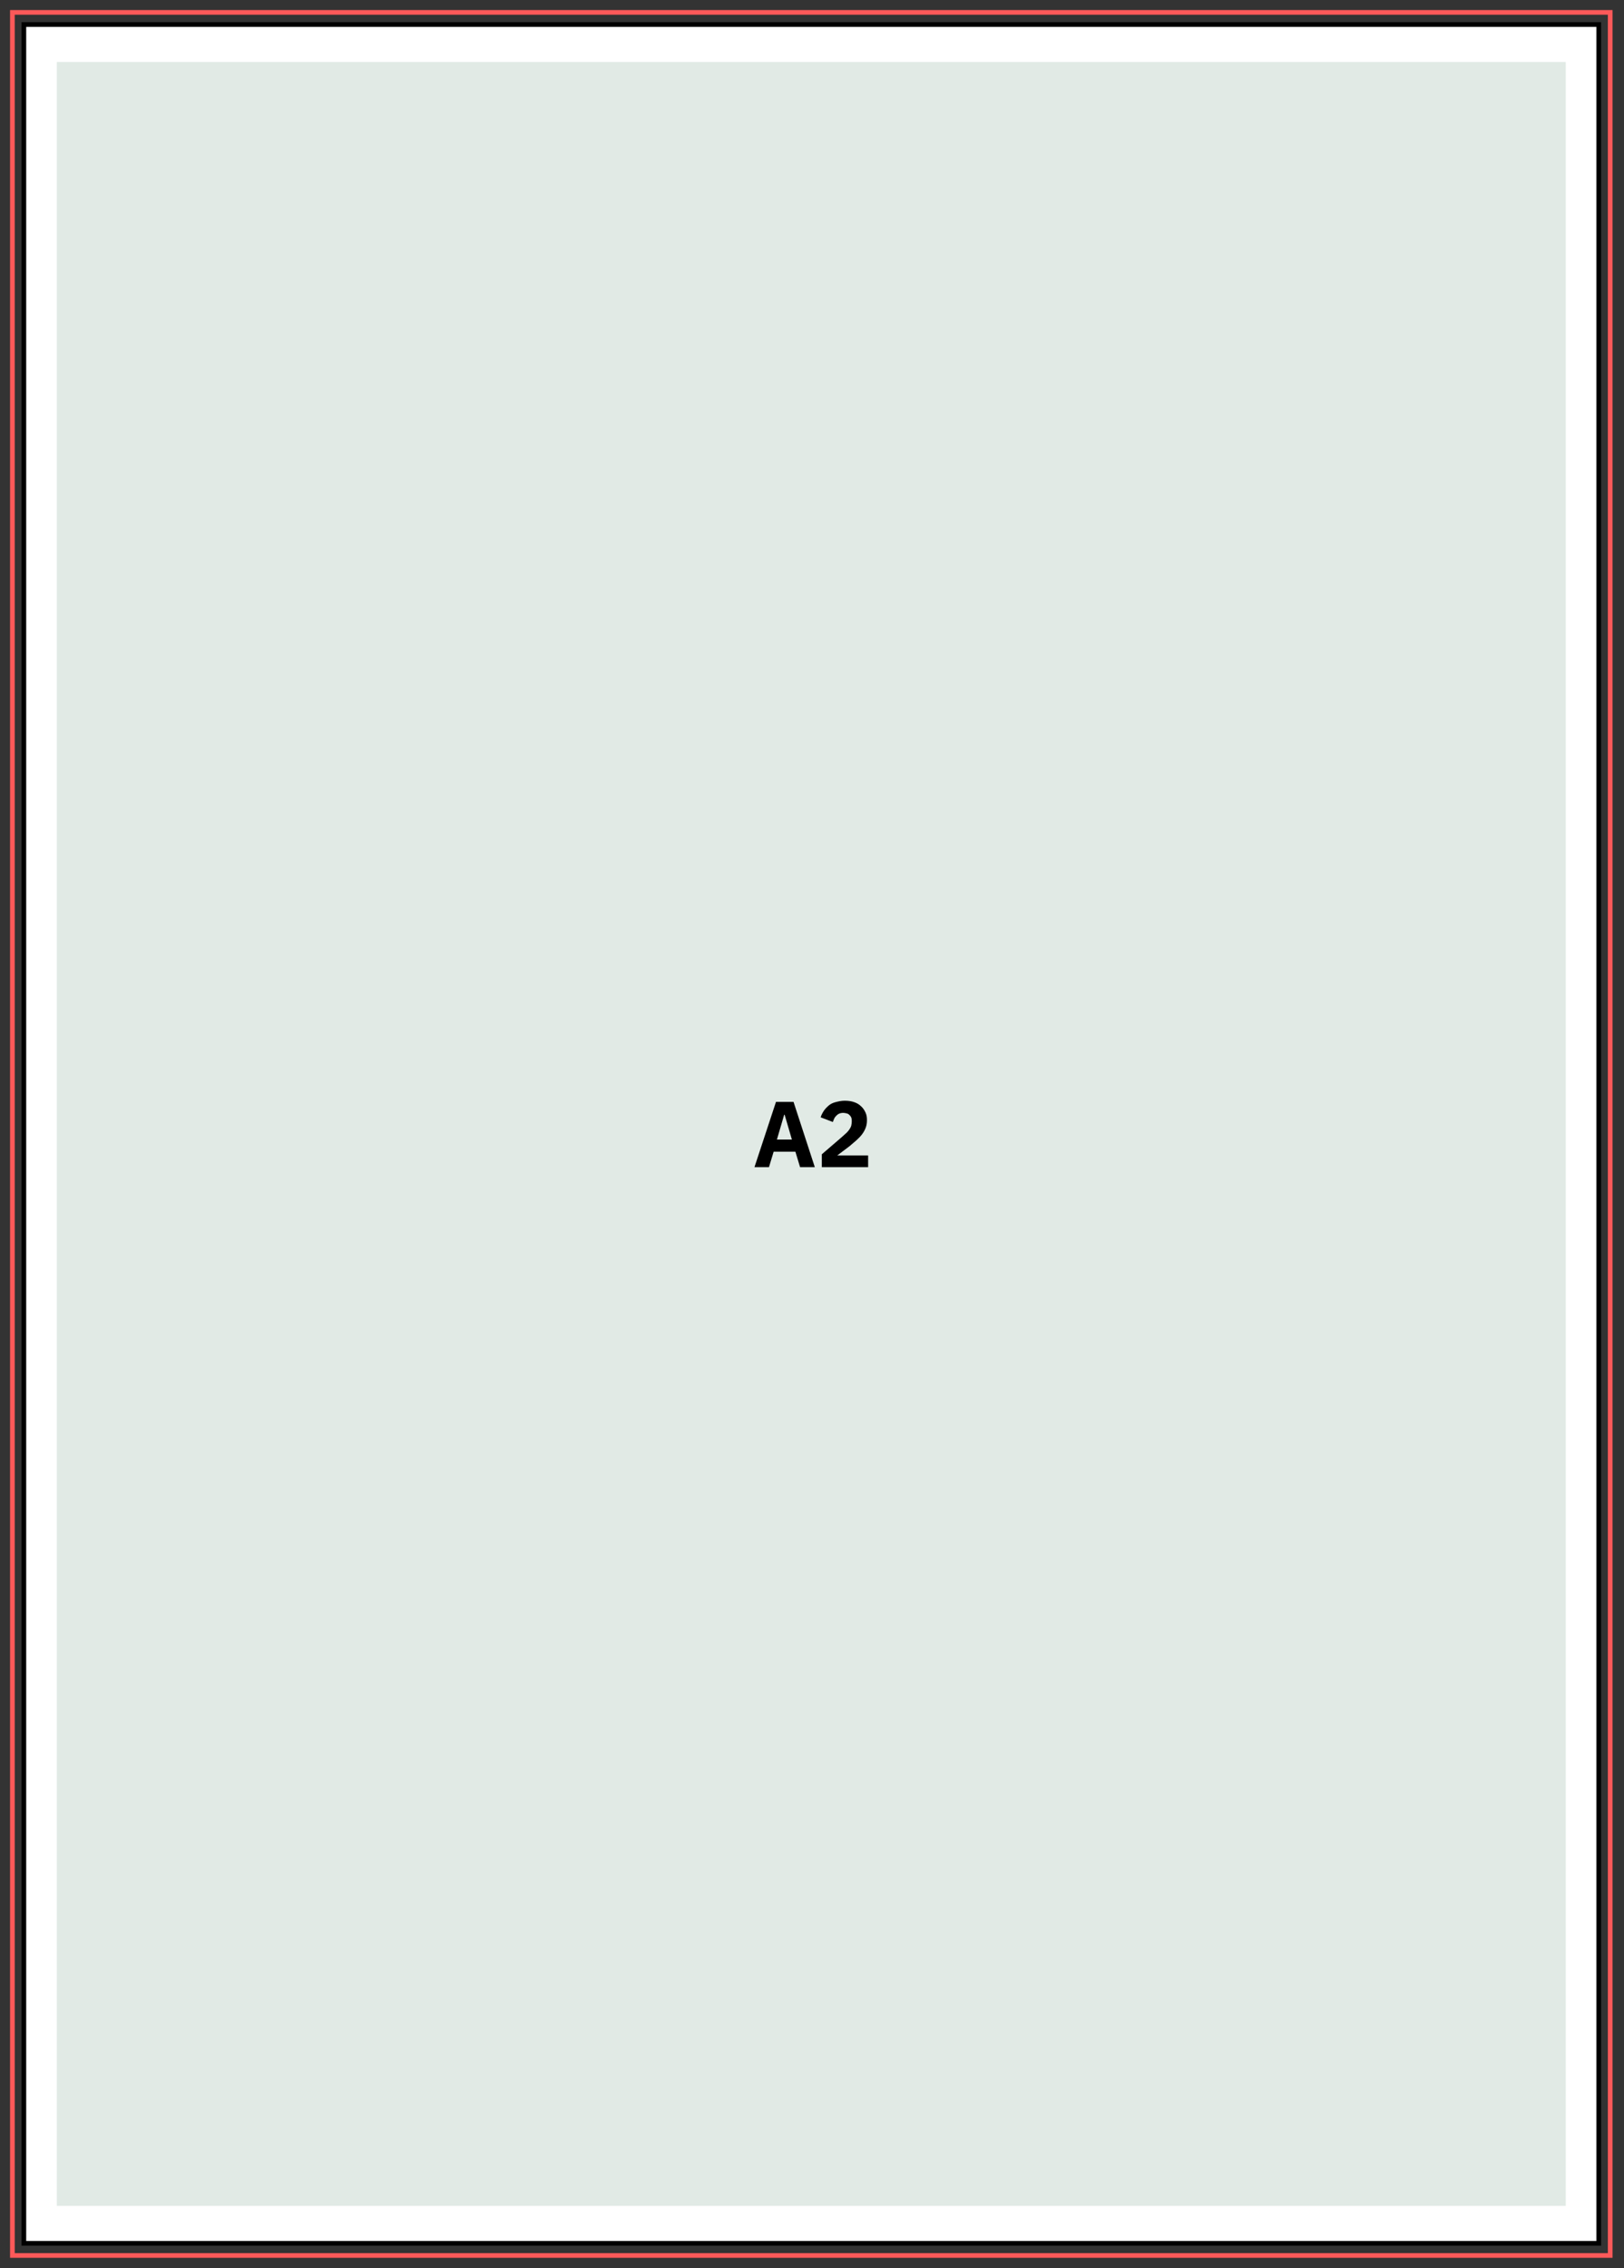
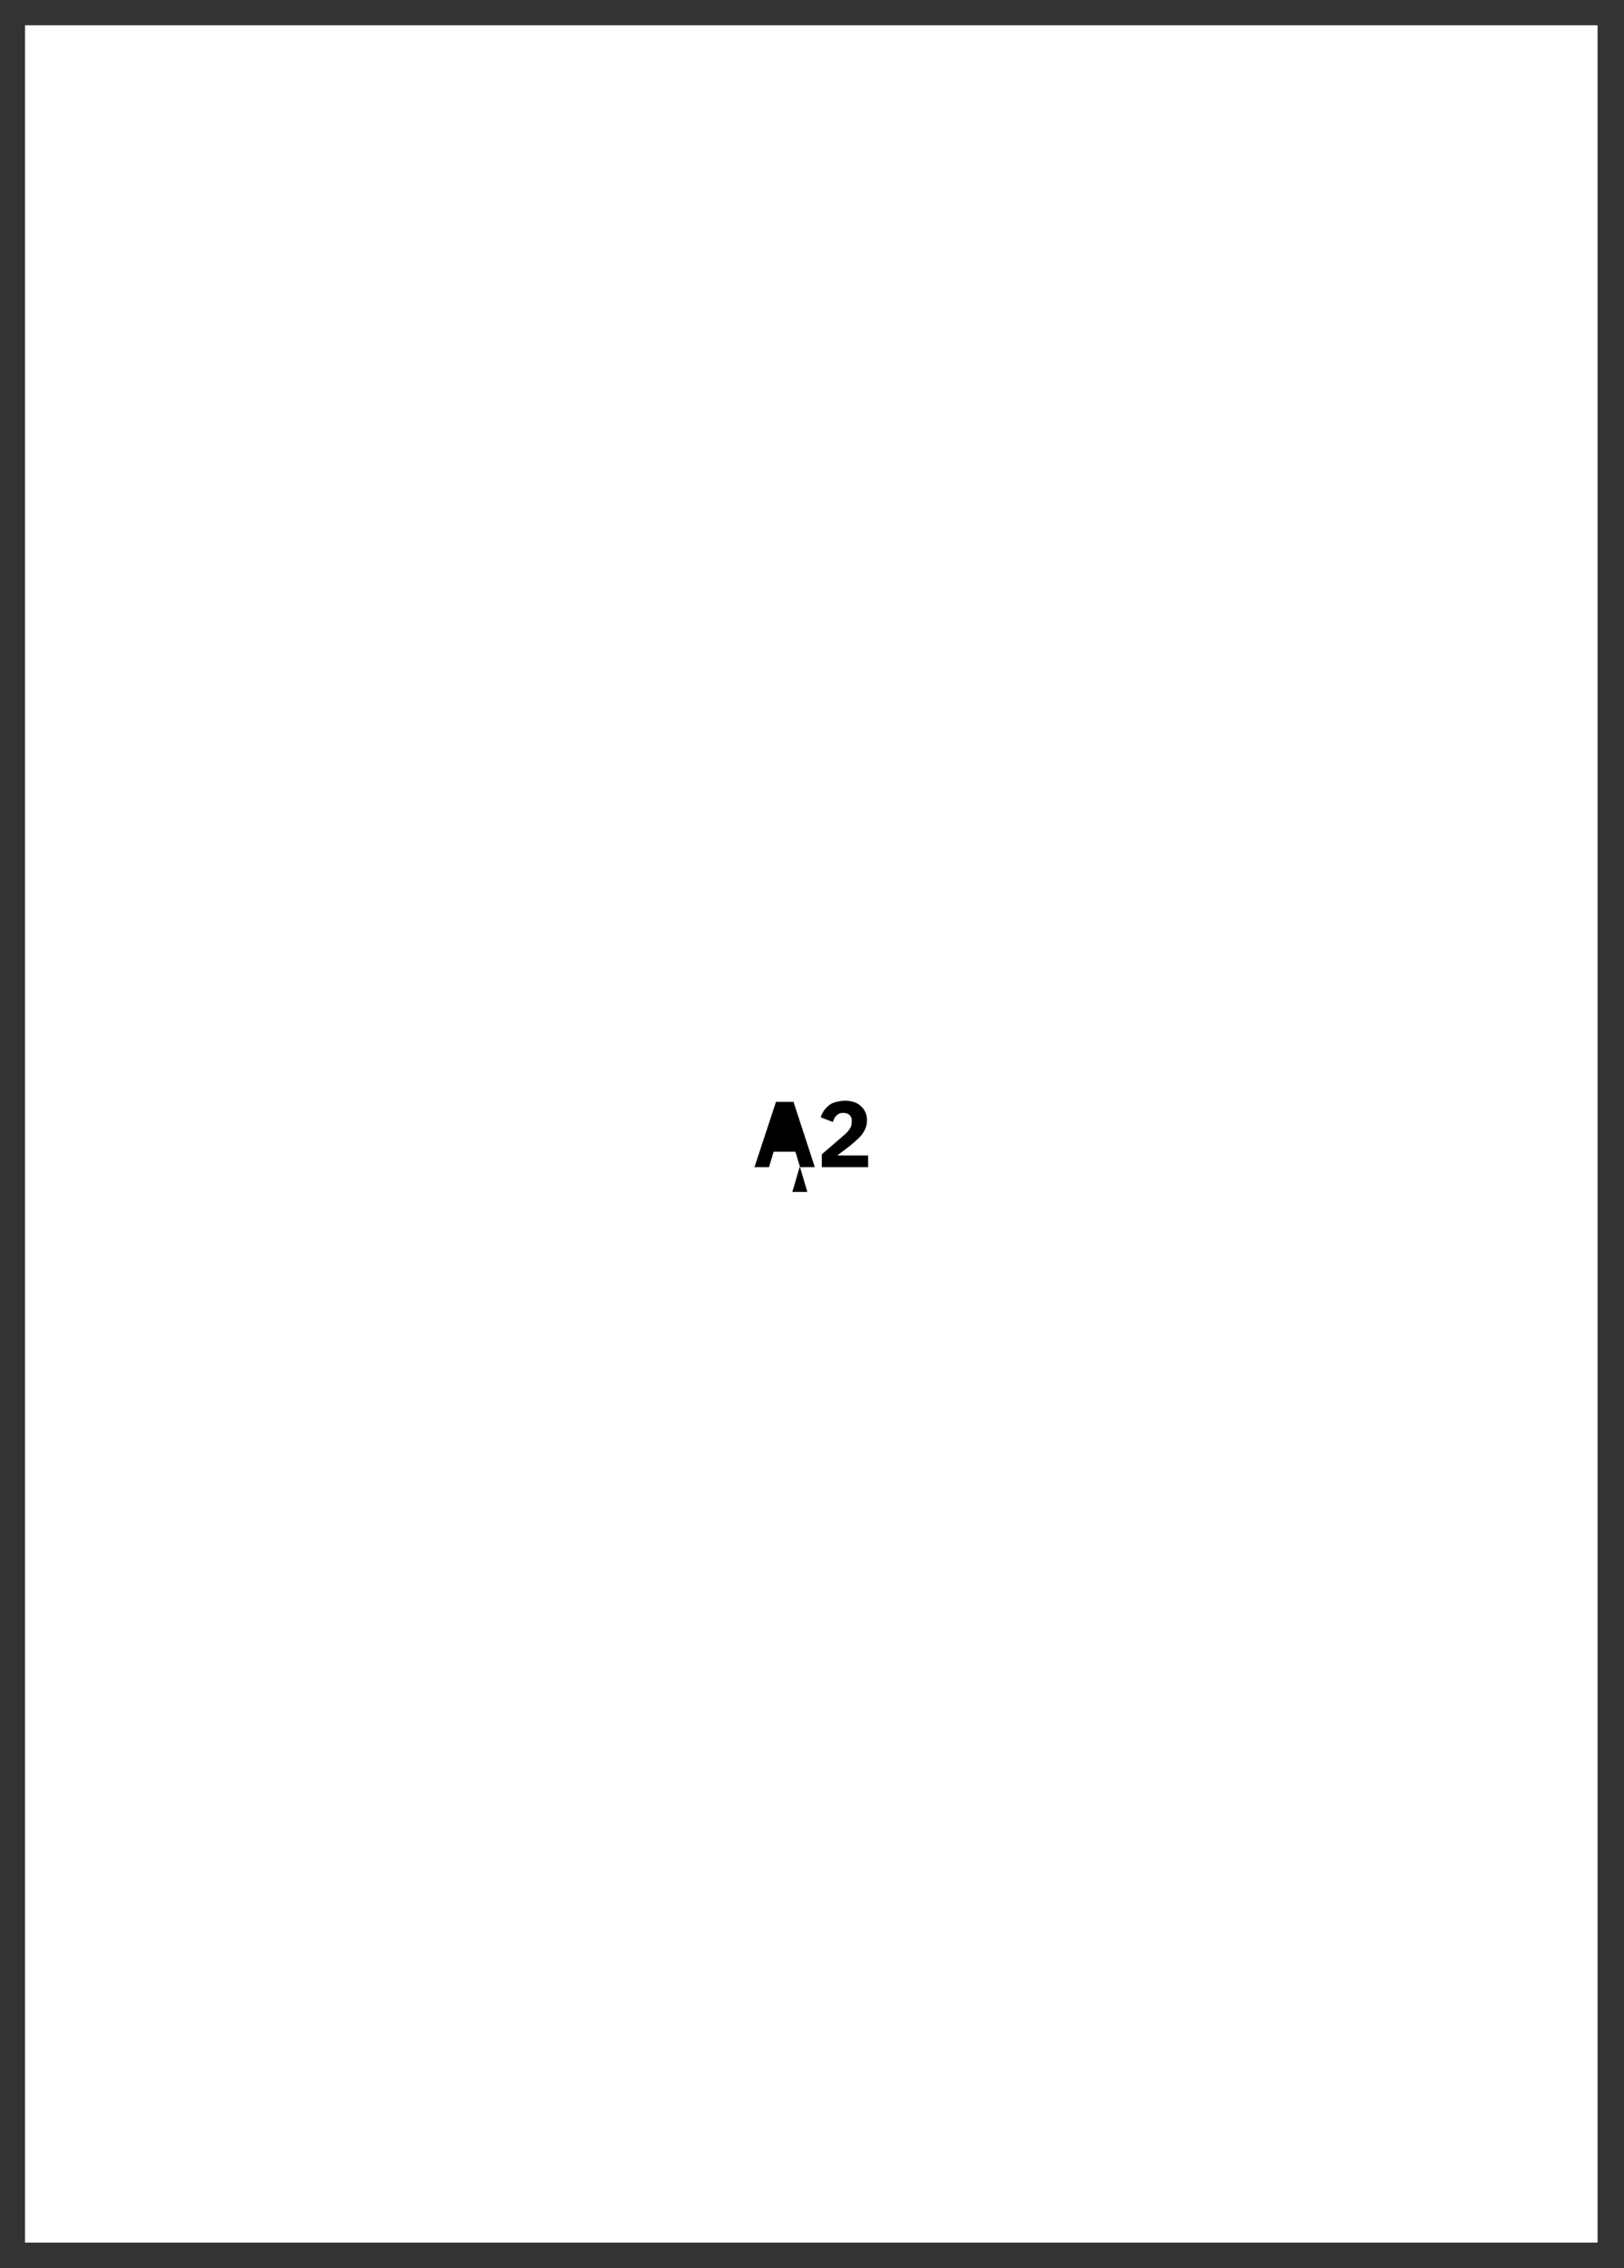
<svg xmlns="http://www.w3.org/2000/svg" version="1.1" id="Layer_1" x="0px" y="0px" viewBox="0 0 694.4 969.7" style="enable-background:new 0 0 694.4 969.7;" xml:space="preserve">
  <rect x="0" y="0" width="694.4" height="969.7" fill="#333333" stroke="none" />
  <style type="text/css">
	.st0{fill:#FFFFFF;}
	.st1{fill:#FD5959;}
	.st2{fill:#E1EAE5;}
</style>
  <g>
    <g>
      <rect x="10.7" y="10.8" class="st0" width="672.4" height="948" />
    </g>
    <g>
-       <path class="st1" d="M4.3,965.3V4.3h685.2v961H4.3z M6.3,6.3v957h681.2V6.3H6.3z" />
-     </g>
+       </g>
    <g>
-       <rect x="24.3" y="26.5" class="st2" width="645.2" height="916.6" />
-     </g>
+       </g>
    <g>
-       <path d="M9.2,960.1V9.5h675.4v950.6H9.2z M11.2,11.5v946.6h671.4V11.5H11.2z" />
-     </g>
+       </g>
    <g>
-       <path d="M342.1,499l-2-6.6h-9.3l-2,6.6h-6.2l9.2-27.9h7.5l9.1,27.9H342.1z M335.5,476.6h-0.2l-3.1,10.6h6.4L335.5,476.6z" />
+       <path d="M342.1,499l-2-6.6h-9.3l-2,6.6h-6.2l9.2-27.9h7.5l9.1,27.9H342.1z h-0.2l-3.1,10.6h6.4L335.5,476.6z" />
      <path d="M371.2,499h-19.8v-5.5l8.6-7.4c0.8-0.7,1.4-1.3,2-1.8c0.5-0.5,1-1.1,1.3-1.6c0.3-0.5,0.6-1,0.7-1.5    c0.1-0.5,0.2-1.1,0.2-1.6V479c0-0.5-0.1-1-0.3-1.4c-0.2-0.4-0.5-0.7-0.8-1c-0.3-0.3-0.7-0.5-1.2-0.6c-0.4-0.1-0.9-0.2-1.3-0.2    c-0.7,0-1.2,0.1-1.7,0.3c-0.5,0.2-0.9,0.5-1.3,0.9c-0.4,0.4-0.7,0.8-0.9,1.2c-0.2,0.5-0.4,1-0.6,1.5l-5.2-2c0.3-1,0.8-1.9,1.3-2.7    c0.6-0.9,1.3-1.6,2.1-2.3c0.8-0.7,1.8-1.2,3-1.5s2.4-0.6,3.9-0.6c1.5,0,2.9,0.2,4,0.6c1.2,0.4,2.2,1,3,1.8    c0.8,0.7,1.4,1.6,1.9,2.7s0.6,2.1,0.6,3.3s-0.2,2.3-0.6,3.3c-0.4,1-0.9,1.9-1.6,2.8c-0.7,0.9-1.5,1.7-2.4,2.5    c-0.9,0.8-1.9,1.6-2.8,2.4L358,494h13.2V499z" />
    </g>
  </g>
</svg>